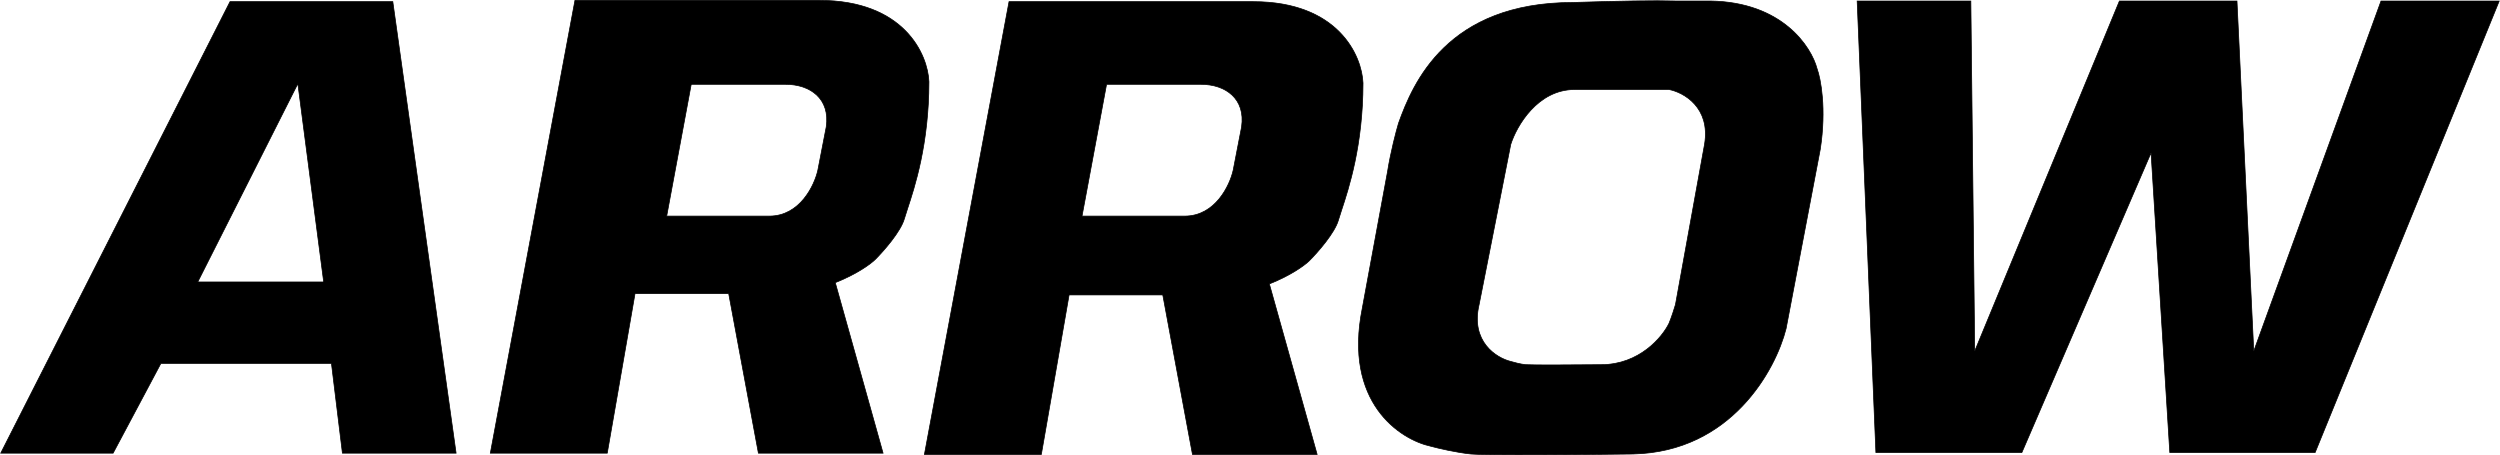
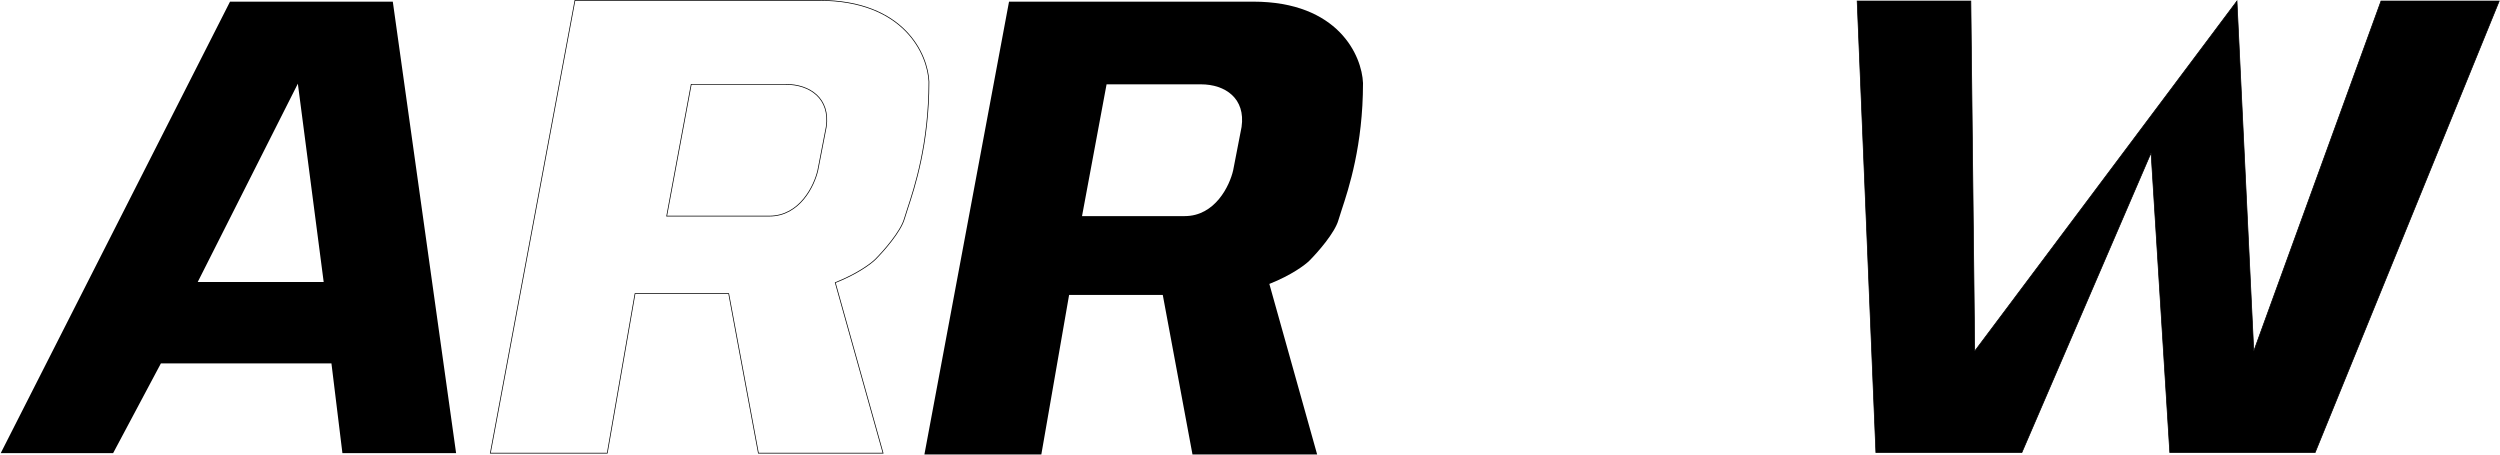
<svg xmlns="http://www.w3.org/2000/svg" width="7009" height="1277" viewBox="0 0 7009 1277" fill="none">
  <path fill-rule="evenodd" clip-rule="evenodd" d="M2 1270.49H317.108L451.12 1018.76H929.216L960.002 1270.49H1278.73L1101.26 4.622H644.894L2 1270.49ZM559.778 790.582H907.484L835.045 234.615L554.345 790.582H559.778Z" fill="black" />
-   <path d="M317.108 1270.49V1271.49H317.709L317.991 1270.96L317.108 1270.49ZM2 1270.49L1.108 1270.04L0.371 1271.49H2V1270.49ZM451.12 1018.76V1017.76H450.52L450.237 1018.29L451.12 1018.76ZM929.216 1018.76L930.208 1018.64L930.101 1017.76H929.216V1018.76ZM960.002 1270.49L959.009 1270.61L959.117 1271.49H960.002V1270.49ZM1278.73 1270.49V1271.49H1279.88L1279.72 1270.35L1278.73 1270.49ZM1101.26 4.622L1102.25 4.483L1102.13 3.622H1101.26V4.622ZM644.894 4.622V3.622H644.28L644.002 4.17L644.894 4.622ZM907.484 790.582V791.582H908.623L908.476 790.453L907.484 790.582ZM835.045 234.615L836.037 234.486L835.617 231.264L834.153 234.164L835.045 234.615ZM554.345 790.582L553.453 790.131L552.72 791.582H554.345V790.582ZM317.108 1269.49H2V1271.49H317.108V1269.49ZM450.237 1018.29L316.226 1270.02L317.991 1270.96L452.003 1019.23L450.237 1018.29ZM929.216 1017.76H451.12V1019.76H929.216V1017.76ZM960.995 1270.37L930.208 1018.64L928.223 1018.89L959.009 1270.61L960.995 1270.37ZM1278.73 1269.49H960.002V1271.49H1278.73V1269.49ZM1100.27 4.761L1277.74 1270.63L1279.72 1270.35L1102.25 4.483L1100.27 4.761ZM644.894 5.622H1101.26V3.622H644.894V5.622ZM2.892 1270.94L645.785 5.075L644.002 4.17L1.108 1270.04L2.892 1270.94ZM907.484 789.582H559.778V791.582H907.484V789.582ZM834.054 234.744L906.493 790.711L908.476 790.453L836.037 234.486L834.054 234.744ZM555.238 791.033L835.938 235.066L834.153 234.164L553.453 790.131L555.238 791.033ZM559.778 789.582H554.345V791.582H559.778V789.582Z" fill="black" />
  <path fill-rule="evenodd" clip-rule="evenodd" d="M2591.68 1274.11H2919.47L2997.34 826.802H3259.93L3343.24 1274.11H3692.75L3558.74 796.015C3621.04 771.386 3659.55 742.29 3671.02 730.821C3693.96 707.882 3742.37 652.949 3752.52 616.73C3754.47 609.732 3757.47 600.658 3761.14 589.554C3781.2 528.815 3821.33 407.346 3821.33 232.804C3818.31 156.744 3752.52 4.622 3513.47 4.622H2828.92L2591.68 1274.11ZM3102.38 236.426L3033.56 605.863H3321.5C3406.98 605.863 3447.67 520.144 3457.33 477.285L3480.87 355.95C3492.46 276.267 3435.6 236.426 3366.78 236.426H3102.38Z" fill="black" />
-   <path d="M2919.47 1274.11V1275.11H2920.31L2920.45 1274.28L2919.47 1274.11ZM2591.68 1274.11L2590.7 1273.93L2590.48 1275.11H2591.68V1274.11ZM2997.34 826.802V825.802H2996.5L2996.36 826.63L2997.34 826.802ZM3259.93 826.802L3260.91 826.619L3260.76 825.802H3259.93V826.802ZM3343.24 1274.11L3342.25 1274.29L3342.41 1275.11H3343.24V1274.11ZM3692.75 1274.11V1275.11H3694.07L3693.72 1273.84L3692.75 1274.11ZM3558.74 796.015L3558.37 795.085L3557.54 795.417L3557.78 796.285L3558.74 796.015ZM3752.52 616.73L3751.55 616.46L3751.55 616.46L3752.52 616.73ZM3761.14 589.554L3762.09 589.867L3762.09 589.867L3761.14 589.554ZM3821.33 232.804H3822.33V232.784L3822.33 232.765L3821.33 232.804ZM2828.92 4.622V3.622H2828.09L2827.94 4.439L2828.92 4.622ZM3033.56 605.863L3032.58 605.68L3032.36 606.863H3033.56V605.863ZM3102.38 236.426V235.426H3101.55L3101.39 236.243L3102.38 236.426ZM3457.33 477.285L3458.3 477.504L3458.31 477.49L3458.31 477.475L3457.33 477.285ZM3480.87 355.95L3481.85 356.14L3481.86 356.117L3481.86 356.094L3480.87 355.95ZM2919.47 1273.11H2591.68V1275.11H2919.47V1273.11ZM2996.36 826.63L2918.48 1273.94L2920.45 1274.28L2998.33 826.973L2996.36 826.63ZM3259.93 825.802H2997.34V827.802H3259.93V825.802ZM3344.22 1273.93L3260.91 826.619L3258.95 826.985L3342.25 1274.29L3344.22 1273.93ZM3692.75 1273.11H3343.24V1275.11H3692.75V1273.11ZM3557.78 796.285L3691.79 1274.38L3693.72 1273.84L3559.7 795.745L3557.78 796.285ZM3670.31 730.113C3658.96 741.466 3620.57 770.495 3558.37 795.085L3559.11 796.945C3621.5 772.278 3660.14 743.114 3671.73 731.528L3670.31 730.113ZM3751.55 616.46C3746.54 634.369 3732.01 657.025 3715.77 678.146C3699.57 699.235 3681.76 718.67 3670.31 730.113L3671.73 731.528C3683.22 720.032 3701.09 700.532 3717.36 679.365C3733.6 658.23 3748.35 635.31 3753.48 616.999L3751.55 616.46ZM3760.19 589.24C3756.53 600.335 3753.52 609.435 3751.55 616.46L3753.48 616.999C3755.43 610.029 3758.42 600.98 3762.09 589.867L3760.19 589.24ZM3820.33 232.804C3820.33 407.185 3780.24 528.534 3760.19 589.24L3762.09 589.867C3782.16 529.097 3822.33 407.507 3822.33 232.804H3820.33ZM3513.47 5.622C3632.76 5.622 3708.7 43.572 3755.2 90.891C3801.72 138.236 3818.83 195.039 3820.33 232.844L3822.33 232.765C3820.81 194.509 3803.52 137.221 3756.62 89.49C3709.7 41.733 3633.22 3.622 3513.47 3.622V5.622ZM2828.92 5.622H3513.47V3.622H2828.92V5.622ZM2592.67 1274.29L2829.9 4.806L2827.94 4.439L2590.7 1273.93L2592.67 1274.29ZM3034.54 606.046L3103.36 236.609L3101.39 236.243L3032.58 605.68L3034.54 606.046ZM3321.5 604.863H3033.56V606.863H3321.5V604.863ZM3456.35 477.065C3451.55 498.372 3439.02 530.366 3417.08 557.011C3395.15 583.637 3363.86 604.863 3321.5 604.863V606.863C3364.62 606.863 3396.42 585.23 3418.62 558.282C3440.8 531.352 3453.45 499.056 3458.3 477.504L3456.35 477.065ZM3479.89 355.759L3456.35 477.094L3458.31 477.475L3481.85 356.14L3479.89 355.759ZM3366.78 237.426C3401.01 237.426 3432.16 247.337 3453.29 267.038C3474.39 286.707 3485.63 316.245 3479.88 355.806L3481.86 356.094C3487.7 315.971 3476.3 285.748 3454.66 265.575C3433.05 245.435 3401.36 235.426 3366.78 235.426V237.426ZM3102.38 237.426H3366.78V235.426H3102.38V237.426Z" fill="black" />
-   <path fill-rule="evenodd" clip-rule="evenodd" d="M1374.71 1270.49H1702.5L1780.37 823.18H2042.96L2126.27 1270.49H2475.78L2341.77 792.393C2404.07 767.764 2442.58 738.668 2454.05 727.198C2476.99 704.259 2525.4 649.327 2535.54 613.107C2537.5 606.11 2540.5 597.035 2544.17 585.931C2564.23 525.193 2604.36 403.723 2604.36 229.182C2601.34 153.121 2535.54 1 2296.5 1H1611.95L1374.71 1270.49ZM1937.92 236.426L1869.11 605.863H2157.05C2242.53 605.863 2283.22 520.144 2292.87 477.285L2316.42 355.95C2328.01 276.267 2271.14 236.426 2202.33 236.426H1937.92Z" fill="black" />
  <path d="M1702.5 1270.49V1271.49H1703.34L1703.48 1270.66L1702.5 1270.49ZM1374.71 1270.49L1373.73 1270.31L1373.51 1271.49H1374.71V1270.49ZM1780.37 823.18V822.18H1779.53L1779.39 823.008L1780.37 823.18ZM2042.96 823.18L2043.94 822.996L2043.79 822.18H2042.96V823.18ZM2126.27 1270.49L2125.28 1270.67L2125.43 1271.49H2126.27V1270.49ZM2475.78 1270.49V1271.49H2477.1L2476.75 1270.22L2475.78 1270.49ZM2341.77 792.393L2341.4 791.463L2340.56 791.795L2340.81 792.663L2341.77 792.393ZM2535.54 613.107L2534.58 612.838L2534.58 612.838L2535.54 613.107ZM2544.17 585.931L2545.12 586.245L2545.12 586.245L2544.17 585.931ZM2604.36 229.182H2605.36V229.162L2605.36 229.142L2604.36 229.182ZM1611.95 1V0H1611.12L1610.97 0.816L1611.95 1ZM1869.11 605.863L1868.13 605.68L1867.9 606.863H1869.11V605.863ZM1937.92 236.426V235.426H1937.09L1936.94 236.243L1937.92 236.426ZM2292.87 477.285L2293.85 477.504L2293.85 477.49L2293.86 477.475L2292.87 477.285ZM2316.42 355.95L2317.4 356.14L2317.4 356.117L2317.41 356.094L2316.42 355.95ZM1702.5 1269.49H1374.71V1271.49H1702.5V1269.49ZM1779.39 823.008L1701.51 1270.32L1703.48 1270.66L1781.36 823.351L1779.39 823.008ZM2042.96 822.18H1780.37V824.18H2042.96V822.18ZM2127.25 1270.31L2043.94 822.996L2041.98 823.363L2125.28 1270.67L2127.25 1270.31ZM2475.78 1269.49H2126.27V1271.49H2475.78V1269.49ZM2340.81 792.663L2474.82 1270.76L2476.75 1270.22L2342.73 792.123L2340.81 792.663ZM2453.34 726.491C2441.99 737.844 2403.6 766.873 2341.4 791.463L2342.14 793.323C2404.53 768.655 2443.17 739.492 2454.76 727.905L2453.34 726.491ZM2534.58 612.838C2529.57 630.746 2515.04 653.403 2498.8 674.524C2482.6 695.612 2464.79 715.048 2453.34 726.491L2454.76 727.905C2466.25 716.41 2484.12 696.909 2500.39 675.742C2516.63 654.607 2531.38 631.688 2536.51 613.377L2534.58 612.838ZM2543.22 585.618C2539.55 596.713 2536.55 605.813 2534.58 612.838L2536.51 613.377C2538.46 606.407 2541.45 597.358 2545.12 586.245L2543.22 585.618ZM2603.36 229.182C2603.36 403.562 2563.27 524.911 2543.22 585.618L2545.12 586.245C2565.19 525.475 2605.36 403.884 2605.36 229.182H2603.36ZM2296.5 2C2415.79 2 2491.73 39.95 2538.23 87.269C2584.75 134.614 2601.86 191.417 2603.36 229.222L2605.36 229.142C2603.84 190.887 2586.55 133.598 2539.65 85.867C2492.73 38.111 2416.25 0 2296.5 0V2ZM1611.95 2H2296.5V0H1611.95V2ZM1375.7 1270.67L1612.93 1.184L1610.97 0.816L1373.73 1270.31L1375.7 1270.67ZM1870.09 606.046L1938.91 236.609L1936.94 236.243L1868.13 605.68L1870.09 606.046ZM2157.05 604.863H1869.11V606.863H2157.05V604.863ZM2291.9 477.065C2287.1 498.372 2274.57 530.366 2252.62 557.011C2230.69 583.637 2199.41 604.863 2157.05 604.863V606.863C2200.17 606.863 2231.97 585.23 2254.17 558.282C2276.35 531.352 2288.99 499.056 2293.85 477.504L2291.9 477.065ZM2315.44 355.759L2291.89 477.094L2293.86 477.475L2317.4 356.14L2315.44 355.759ZM2202.33 237.426C2236.56 237.426 2267.71 247.337 2288.84 267.038C2309.94 286.707 2321.18 316.245 2315.43 355.806L2317.41 356.094C2323.24 315.971 2311.85 285.748 2290.21 265.575C2268.6 245.435 2236.91 235.426 2202.33 235.426V237.426ZM1937.92 237.426H2202.33V235.426H1937.92V237.426Z" fill="black" />
-   <path fill-rule="evenodd" clip-rule="evenodd" d="M3819.44 863.536C3765.83 1128.66 3925.08 1232.37 4011.4 1251.08C4031.32 1256.52 4081.67 1268.47 4123.68 1272.82C4165.7 1277.16 4444.22 1274.63 4578.23 1272.82C4853.5 1267.02 4978.46 1036.78 5007.43 921.486L5103.41 418.037C5120.87 304.621 5104.7 220.731 5094.44 192.962C5078.14 130.958 4997.01 6.121 4795.63 2.811H4697.84C4639.92 1.074 4540.81 2.723 4409.81 6.948C4056.67 6.948 3961.3 232.716 3920.85 345.599C3914.24 367.763 3898.84 425.853 3890.15 480.907L3819.44 863.536ZM4235.55 404.846L4146.81 853.966C4122.18 958.278 4195.7 1003.67 4235.55 1013.33C4243.39 1015.75 4262.71 1020.94 4277.2 1022.39C4291.69 1023.83 4424.49 1022.99 4489.08 1022.39C4596.29 1022.39 4660.52 945.118 4679.23 906.484C4686.48 889.099 4694.32 864.228 4697.34 853.966L4778.84 404.846C4796.22 300.534 4719.68 258.761 4679.23 250.914H4414.83C4310.52 250.914 4251.84 353.535 4235.55 404.846Z" fill="black" />
-   <path d="M4011.4 1251.08L4011.66 1250.12L4011.64 1250.11L4011.61 1250.11L4011.4 1251.08ZM3819.44 863.536L3820.42 863.734L3820.42 863.726L3820.42 863.718L3819.44 863.536ZM4123.68 1272.82L4123.58 1273.81L4123.58 1273.81L4123.68 1272.82ZM4578.23 1272.82L4578.25 1273.82L4578.25 1273.81L4578.23 1272.82ZM5007.43 921.486L5008.4 921.73L5008.41 921.702L5008.42 921.673L5007.43 921.486ZM5103.41 418.037L5104.4 418.224L5104.4 418.206L5104.4 418.189L5103.41 418.037ZM5094.44 192.962L5093.47 193.217L5093.49 193.264L5093.5 193.309L5094.44 192.962ZM4795.63 2.811L4795.65 1.811L4795.64 1.811H4795.63V2.811ZM4697.84 2.811L4697.81 3.81L4697.83 3.811H4697.84V2.811ZM4409.81 6.948V7.948H4409.83L4409.85 7.948L4409.81 6.948ZM3920.85 345.599L3919.91 345.262L3919.9 345.287L3919.89 345.313L3920.85 345.599ZM3890.15 480.907L3891.13 481.089L3891.13 481.076L3891.14 481.063L3890.15 480.907ZM4146.81 853.966L4147.78 854.196L4147.79 854.178L4147.79 854.16L4146.81 853.966ZM4235.55 404.846L4234.59 404.543L4234.58 404.597L4234.56 404.652L4235.55 404.846ZM4235.55 1013.33L4235.84 1012.38L4235.81 1012.37L4235.78 1012.36L4235.55 1013.33ZM4277.2 1022.39L4277.3 1021.39L4277.3 1021.39L4277.2 1022.39ZM4489.08 1022.39V1021.39L4489.07 1021.39L4489.08 1022.39ZM4679.23 906.484L4680.13 906.92L4680.15 906.895L4680.16 906.869L4679.23 906.484ZM4697.34 853.966L4698.3 854.248L4698.32 854.197L4698.33 854.145L4697.34 853.966ZM4778.84 404.846L4779.82 405.025L4779.82 405.018L4779.82 405.01L4778.84 404.846ZM4679.23 250.914L4679.42 249.932L4679.33 249.914H4679.23V250.914ZM4011.61 1250.11C3968.66 1240.8 3907.5 1210.31 3863.76 1149.13C3820.04 1087.98 3793.66 996.066 3820.42 863.734L3818.46 863.338C3791.61 996.132 3818.05 1088.63 3862.13 1150.3C3906.19 1211.93 3967.81 1242.66 4011.19 1252.06L4011.61 1250.11ZM4123.78 1271.82C4081.85 1267.48 4031.56 1255.55 4011.66 1250.12L4011.14 1252.05C4031.08 1257.49 4081.49 1269.46 4123.58 1273.81L4123.78 1271.82ZM4578.22 1271.82C4511.22 1272.72 4408.09 1273.81 4316.45 1274.12C4224.78 1274.44 4144.72 1273.99 4123.78 1271.82L4123.58 1273.81C4144.65 1275.99 4224.86 1276.44 4316.46 1276.12C4408.1 1275.81 4511.24 1274.72 4578.25 1273.82L4578.22 1271.82ZM5006.46 921.242C4977.54 1036.35 4852.82 1266.03 4578.21 1271.82L4578.25 1273.81C4854.18 1268.01 4979.38 1037.22 5008.4 921.73L5006.46 921.242ZM5102.43 417.849L5006.45 921.299L5008.42 921.673L5104.4 418.224L5102.43 417.849ZM5093.5 193.309C5103.7 220.894 5119.86 304.609 5102.43 417.885L5104.4 418.189C5121.88 304.633 5105.71 220.568 5095.38 192.616L5093.5 193.309ZM4795.62 3.811C4996.5 7.113 5077.28 131.601 5093.47 193.217L5095.41 192.708C5079.01 130.315 4997.52 5.129 4795.65 1.811L4795.62 3.811ZM4697.84 3.811H4795.63V1.811H4697.84V3.811ZM4409.85 7.948C4540.84 3.722 4639.92 2.074 4697.81 3.81L4697.87 1.811C4639.91 0.073 4540.77 1.723 4409.78 5.949L4409.85 7.948ZM3921.79 345.937C3942 289.527 3975.9 205.047 4048.77 134.662C4121.61 64.304 4233.48 7.948 4409.81 7.948V5.948C4233.01 5.948 4120.62 62.477 4047.38 133.223C3974.16 203.942 3940.14 288.788 3919.91 345.262L3921.79 345.937ZM3891.14 481.063C3899.82 426.066 3915.21 368.021 3921.81 345.885L3919.89 345.313C3913.27 367.505 3897.86 425.64 3889.16 480.751L3891.14 481.063ZM3820.42 863.718L3891.13 481.089L3889.17 480.725L3818.45 863.354L3820.42 863.718ZM4147.79 854.16L4236.53 405.04L4234.56 404.652L4145.83 853.772L4147.79 854.16ZM4235.78 1012.36C4216.03 1007.57 4187.9 993.911 4167.78 968.523C4147.7 943.179 4135.53 906.068 4147.78 854.196L4145.83 853.736C4133.45 906.176 4145.74 943.919 4166.22 969.765C4186.66 995.566 4215.22 1009.43 4235.31 1014.3L4235.78 1012.36ZM4277.3 1021.39C4262.91 1019.95 4243.67 1014.78 4235.84 1012.38L4235.25 1014.29C4243.12 1016.71 4262.51 1021.92 4277.1 1023.38L4277.3 1021.39ZM4489.07 1021.39C4456.78 1021.69 4407.43 1022.05 4364.35 1022.16C4321.22 1022.26 4284.47 1022.11 4277.3 1021.39L4277.1 1023.38C4284.41 1024.11 4321.31 1024.26 4364.35 1024.16C4407.44 1024.05 4456.79 1023.69 4489.09 1023.39L4489.07 1021.39ZM4678.33 906.048C4659.72 944.473 4595.78 1021.39 4489.08 1021.39V1023.39C4596.8 1023.39 4661.32 945.763 4680.13 906.92L4678.33 906.048ZM4696.38 853.684C4693.37 863.936 4685.53 888.765 4678.31 906.1L4680.16 906.869C4687.42 889.433 4695.28 864.52 4698.3 854.248L4696.38 853.684ZM4777.85 404.667L4696.36 853.788L4698.33 854.145L4779.82 405.025L4777.85 404.667ZM4679.04 251.895C4699.09 255.786 4728.13 268.102 4749.98 292.375C4771.79 316.607 4786.49 352.819 4777.85 404.682L4779.82 405.01C4788.56 352.561 4773.69 315.731 4751.46 291.037C4729.27 266.383 4699.82 253.889 4679.42 249.932L4679.04 251.895ZM4414.83 251.914H4679.23V249.914H4414.83V251.914ZM4236.5 405.149C4244.61 379.61 4263.29 341.263 4292.92 309.318C4322.54 277.384 4363.04 251.914 4414.83 251.914V249.914C4362.32 249.914 4321.32 275.754 4291.45 307.958C4261.59 340.152 4242.78 378.771 4234.59 404.543L4236.5 405.149Z" fill="black" />
-   <path d="M5525.45 2.811H5206.72L5259.24 1268.68H5668.52L6030.71 428.388L6083.23 1268.68H6490.7L7006.82 2.811H6675.42L6318.66 984.355L6271.57 2.811H5941.98L5536.32 984.355L5525.45 2.811Z" fill="black" stroke="black" stroke-width="2" />
+   <path d="M5525.45 2.811H5206.72L5259.24 1268.68H5668.52L6030.71 428.388L6083.23 1268.68H6490.7L7006.82 2.811H6675.42L6318.66 984.355L6271.57 2.811L5536.32 984.355L5525.45 2.811Z" fill="black" stroke="black" stroke-width="2" />
</svg>